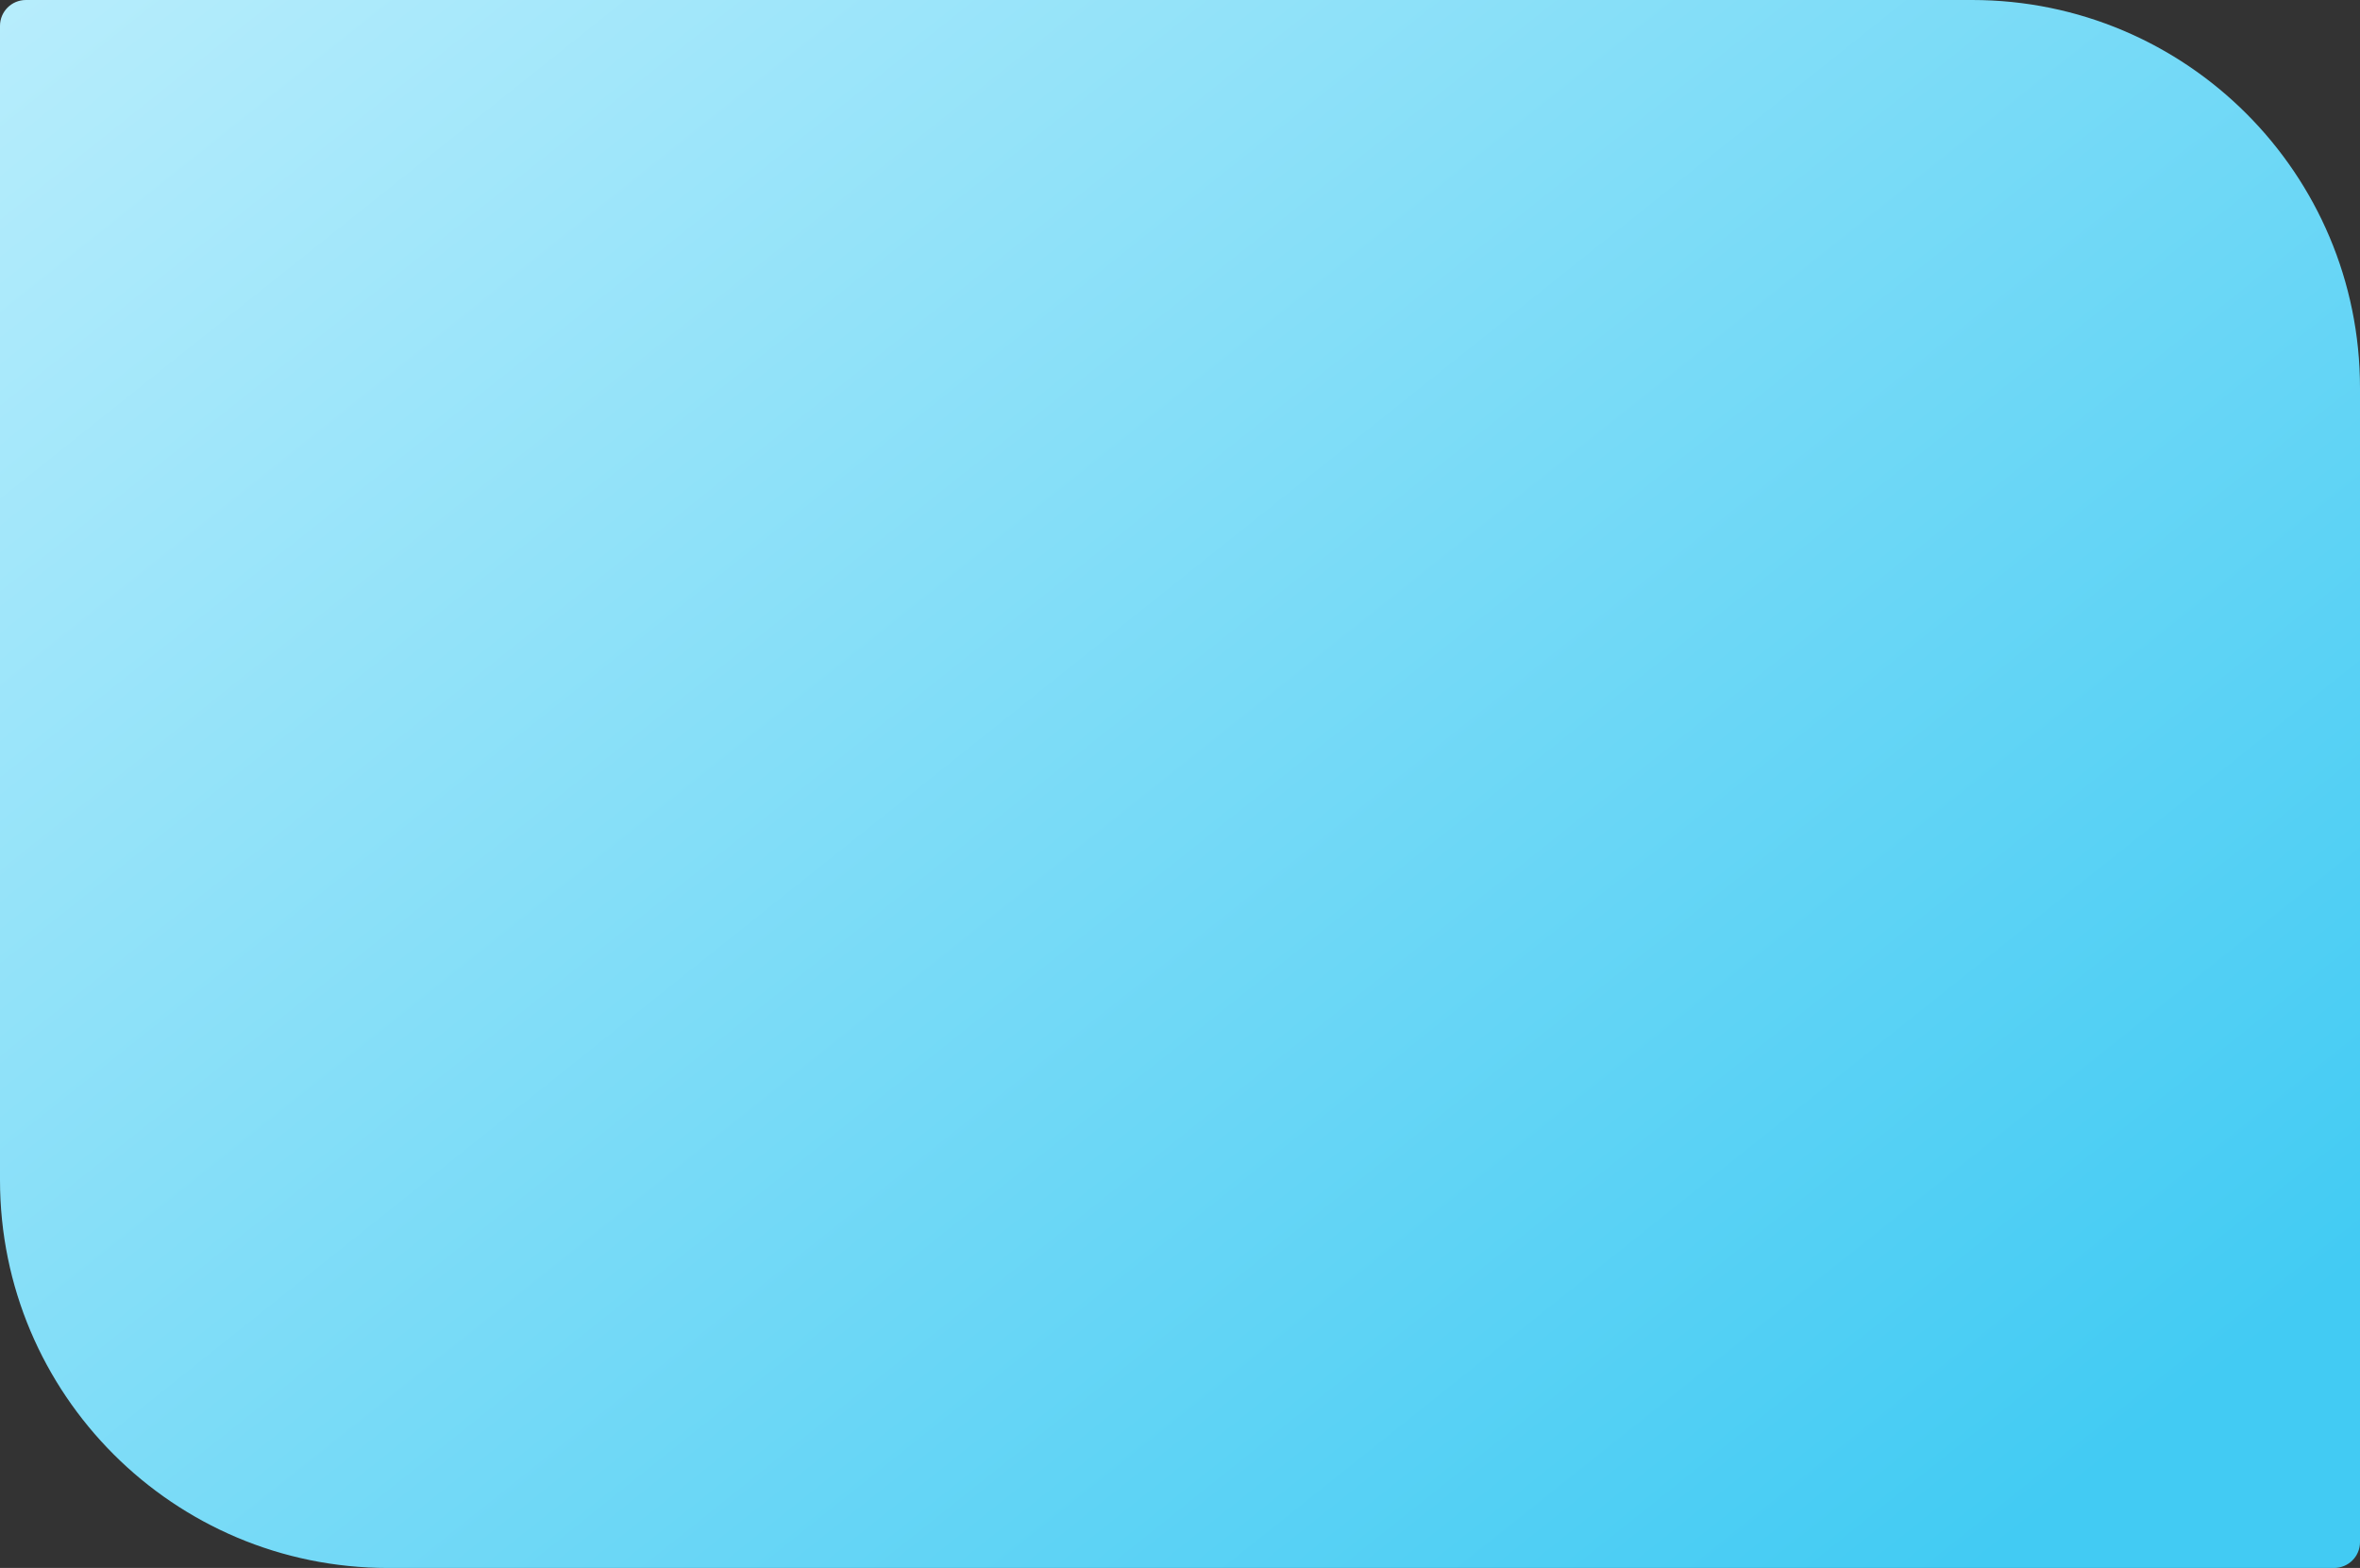
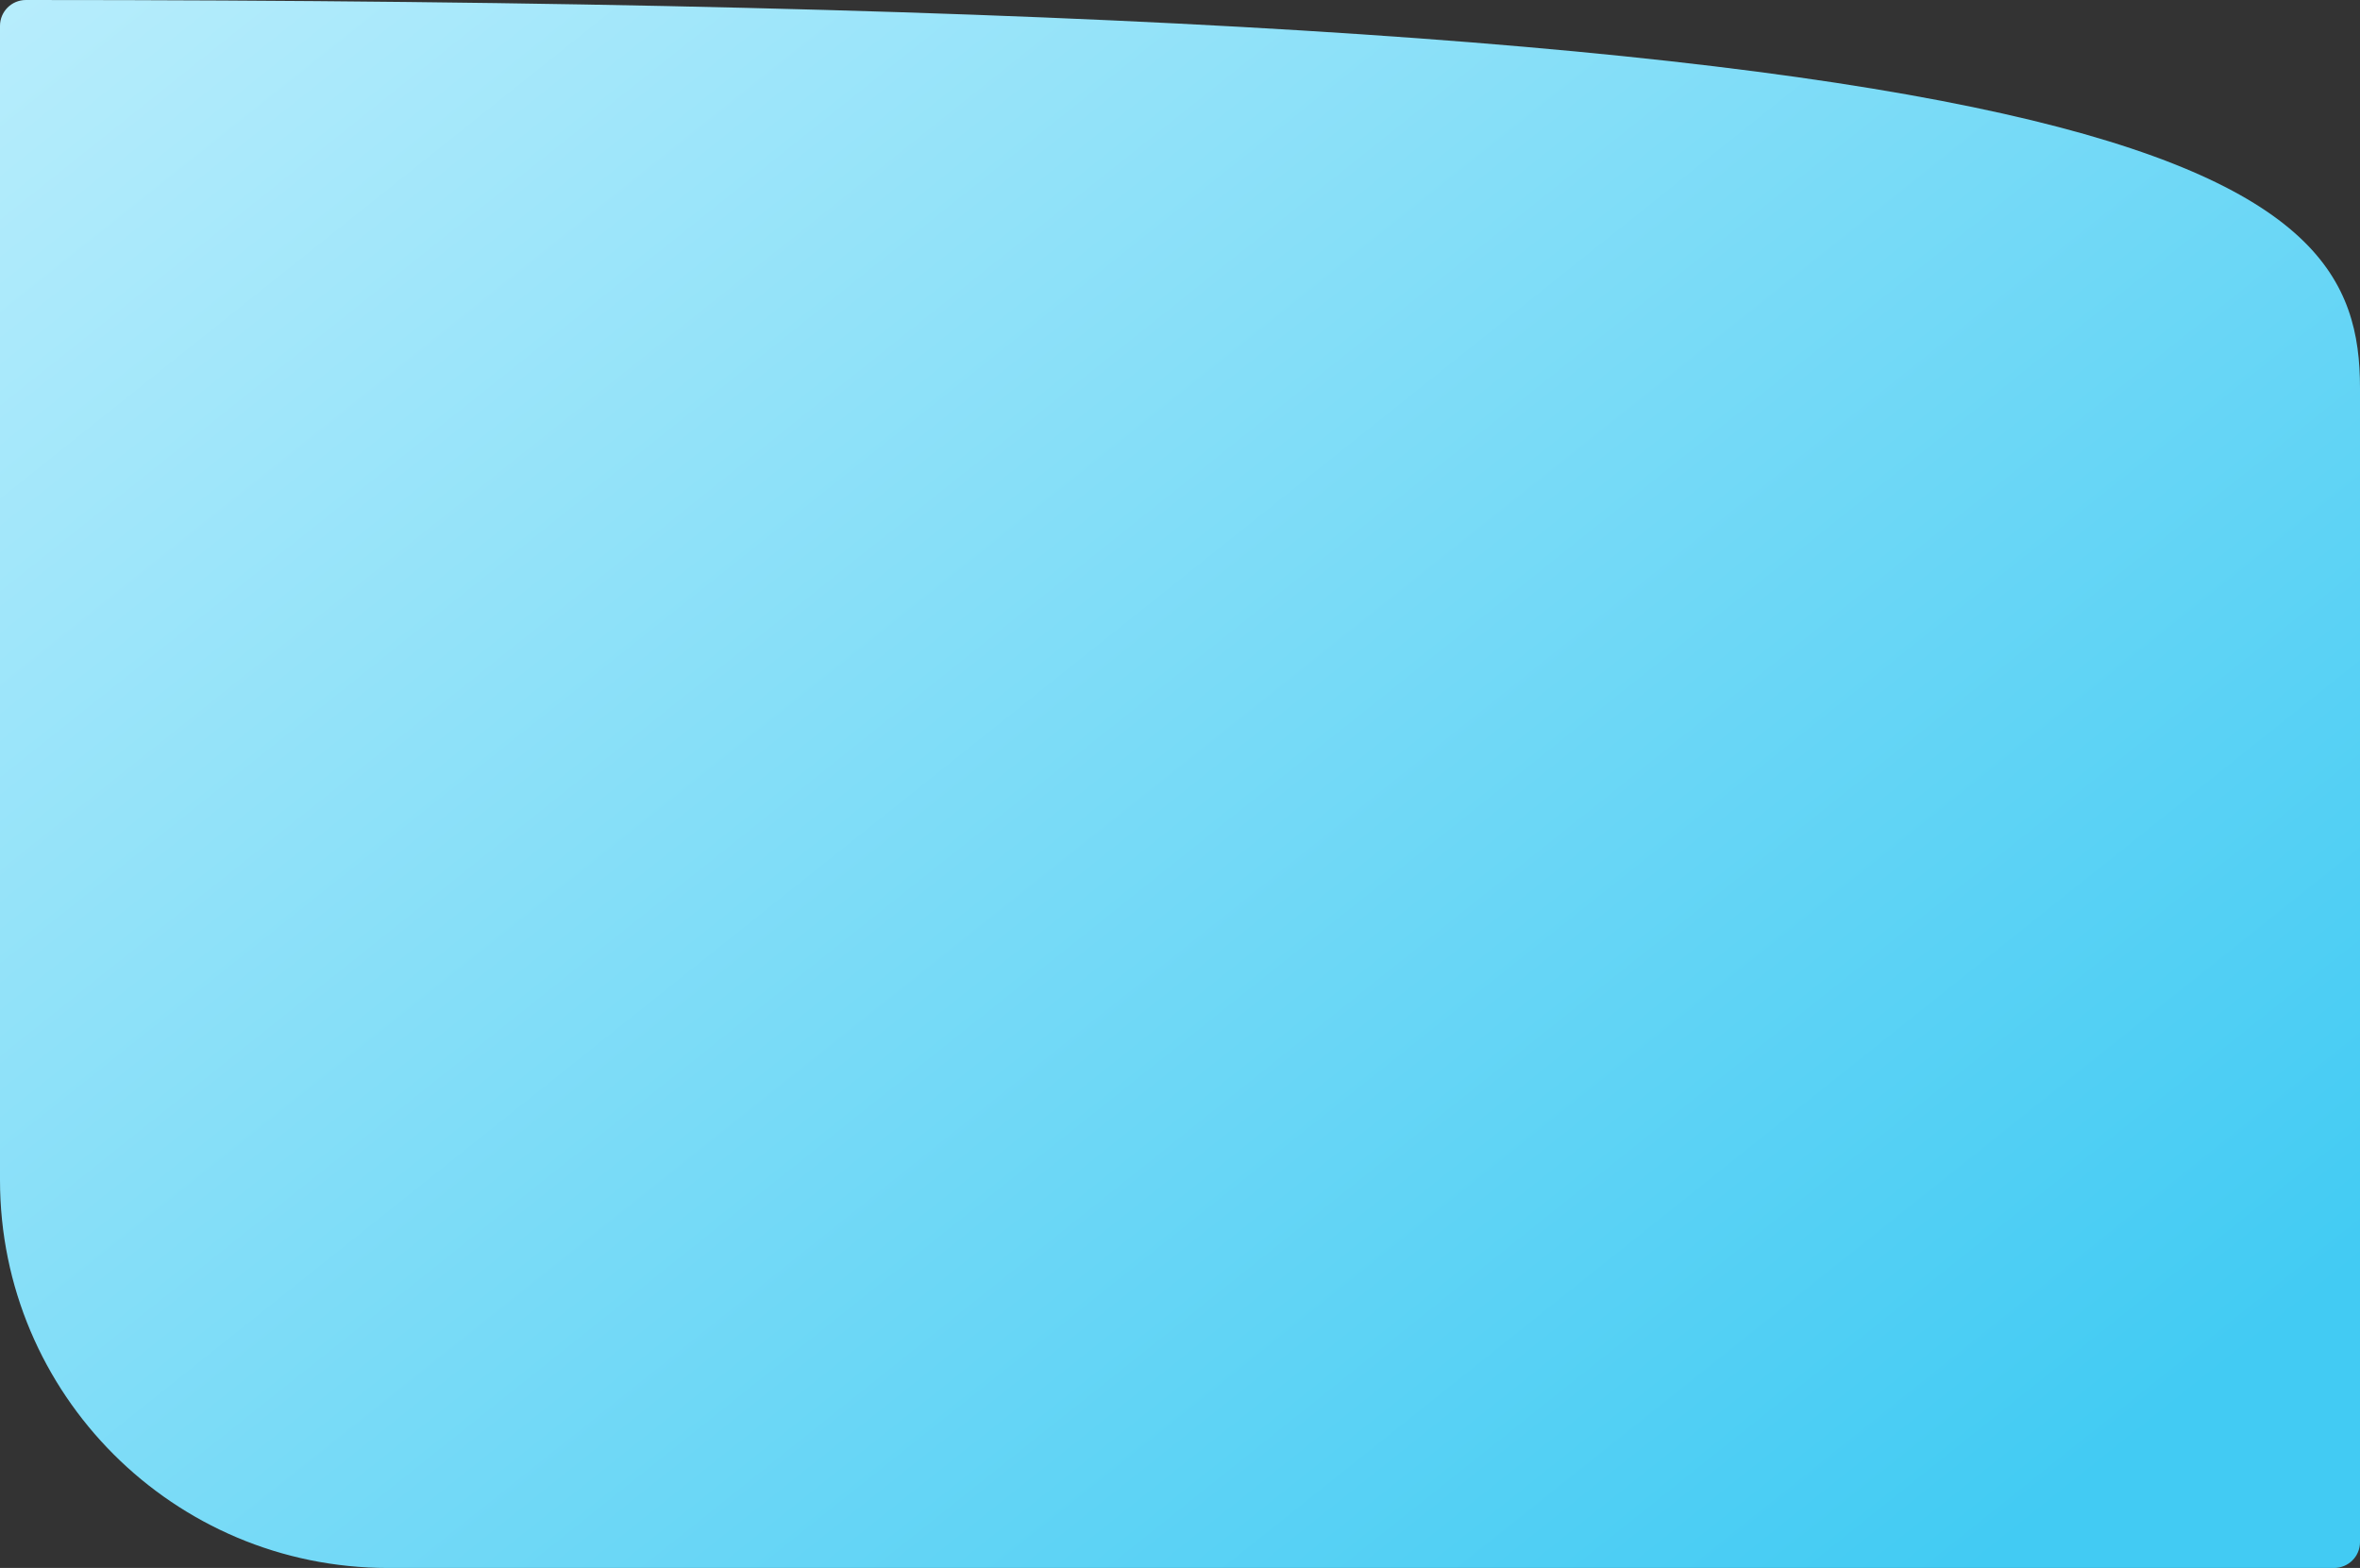
<svg xmlns="http://www.w3.org/2000/svg" width="730" height="485" viewBox="0 0 730 485" fill="none">
  <rect x="0" y="0" width="730" height="485" fill="#333333" stroke="none" />
-   <path d="M0 8C0 3.582 3.582 0 8 0H610C676.274 0 730 53.726 730 120V477C730 481.418 726.418 485 722 485H120C53.726 485 0 431.274 0 365V8Z" fill="url(#paint0_linear_4_193)" />
+   <path d="M0 8C0 3.582 3.582 0 8 0C676.274 0 730 53.726 730 120V477C730 481.418 726.418 485 722 485H120C53.726 485 0 431.274 0 365V8Z" fill="url(#paint0_linear_4_193)" />
  <defs>
    <linearGradient id="paint0_linear_4_193" x1="481.5" y1="589.5" x2="-163.317" y2="-218.629" gradientUnits="userSpaceOnUse">
      <stop stop-color="#42CBF3" />
      <stop offset="1" stop-color="#E1F9FF" />
    </linearGradient>
  </defs>
</svg>